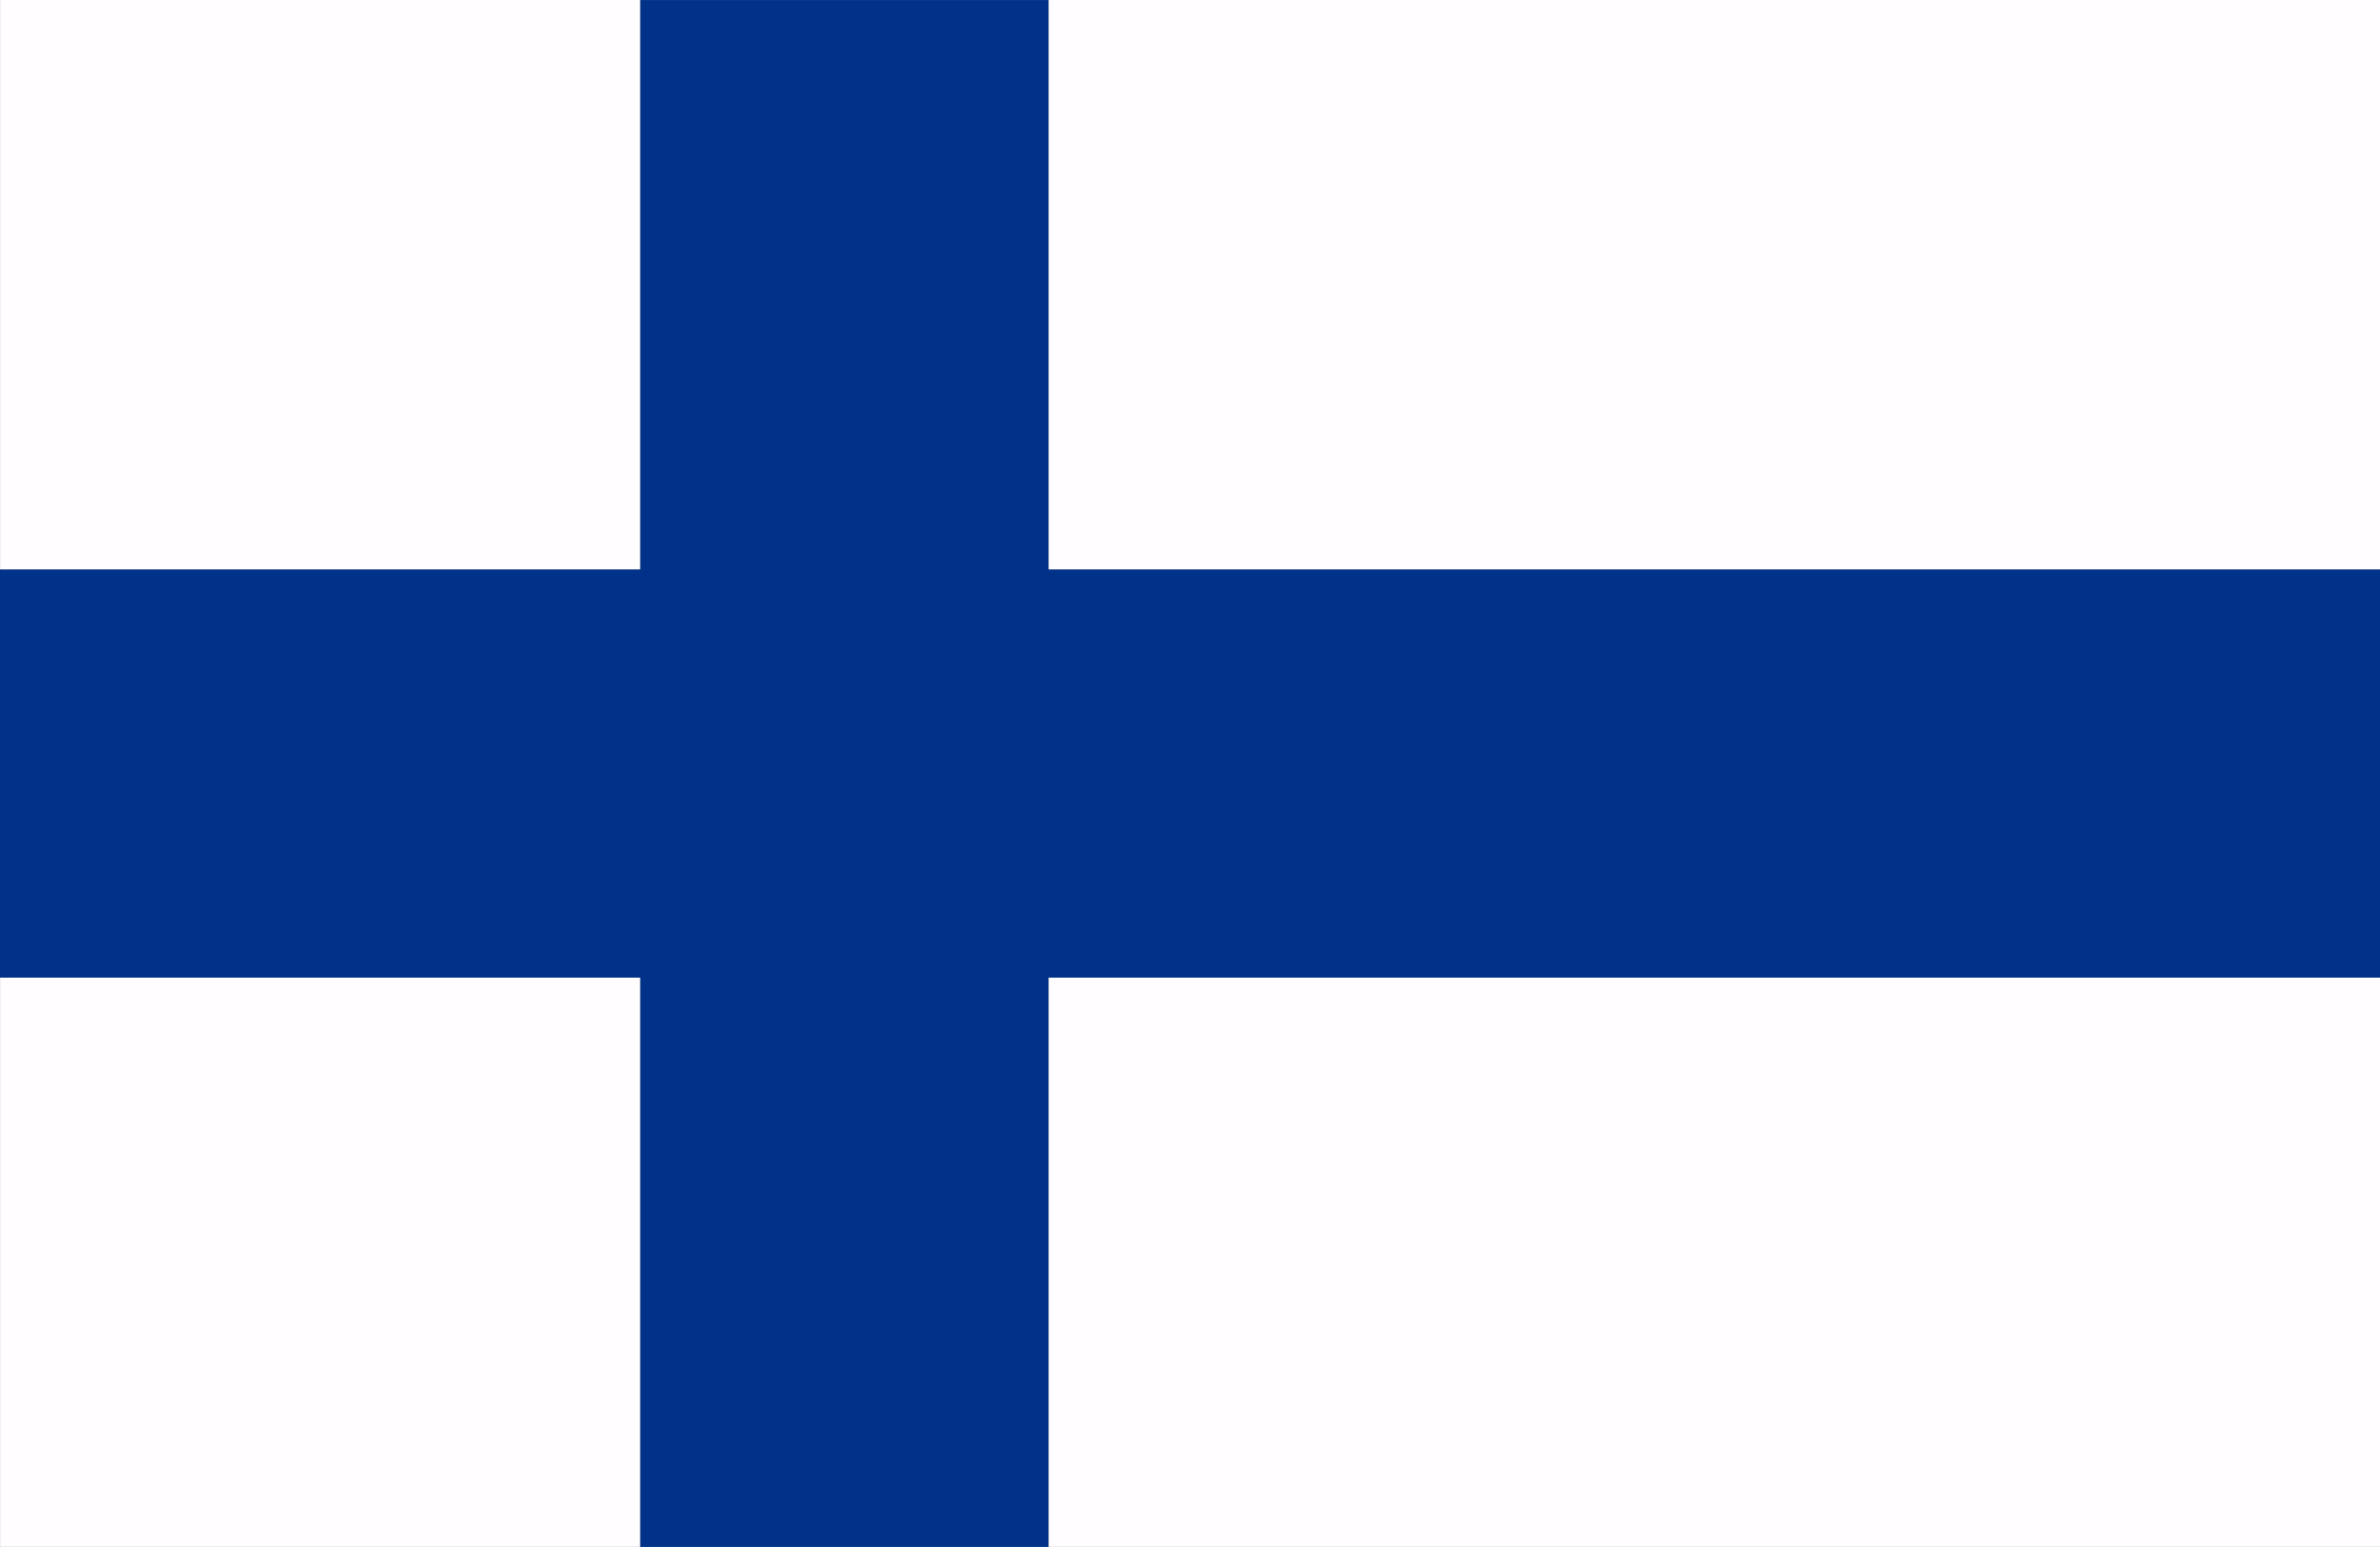
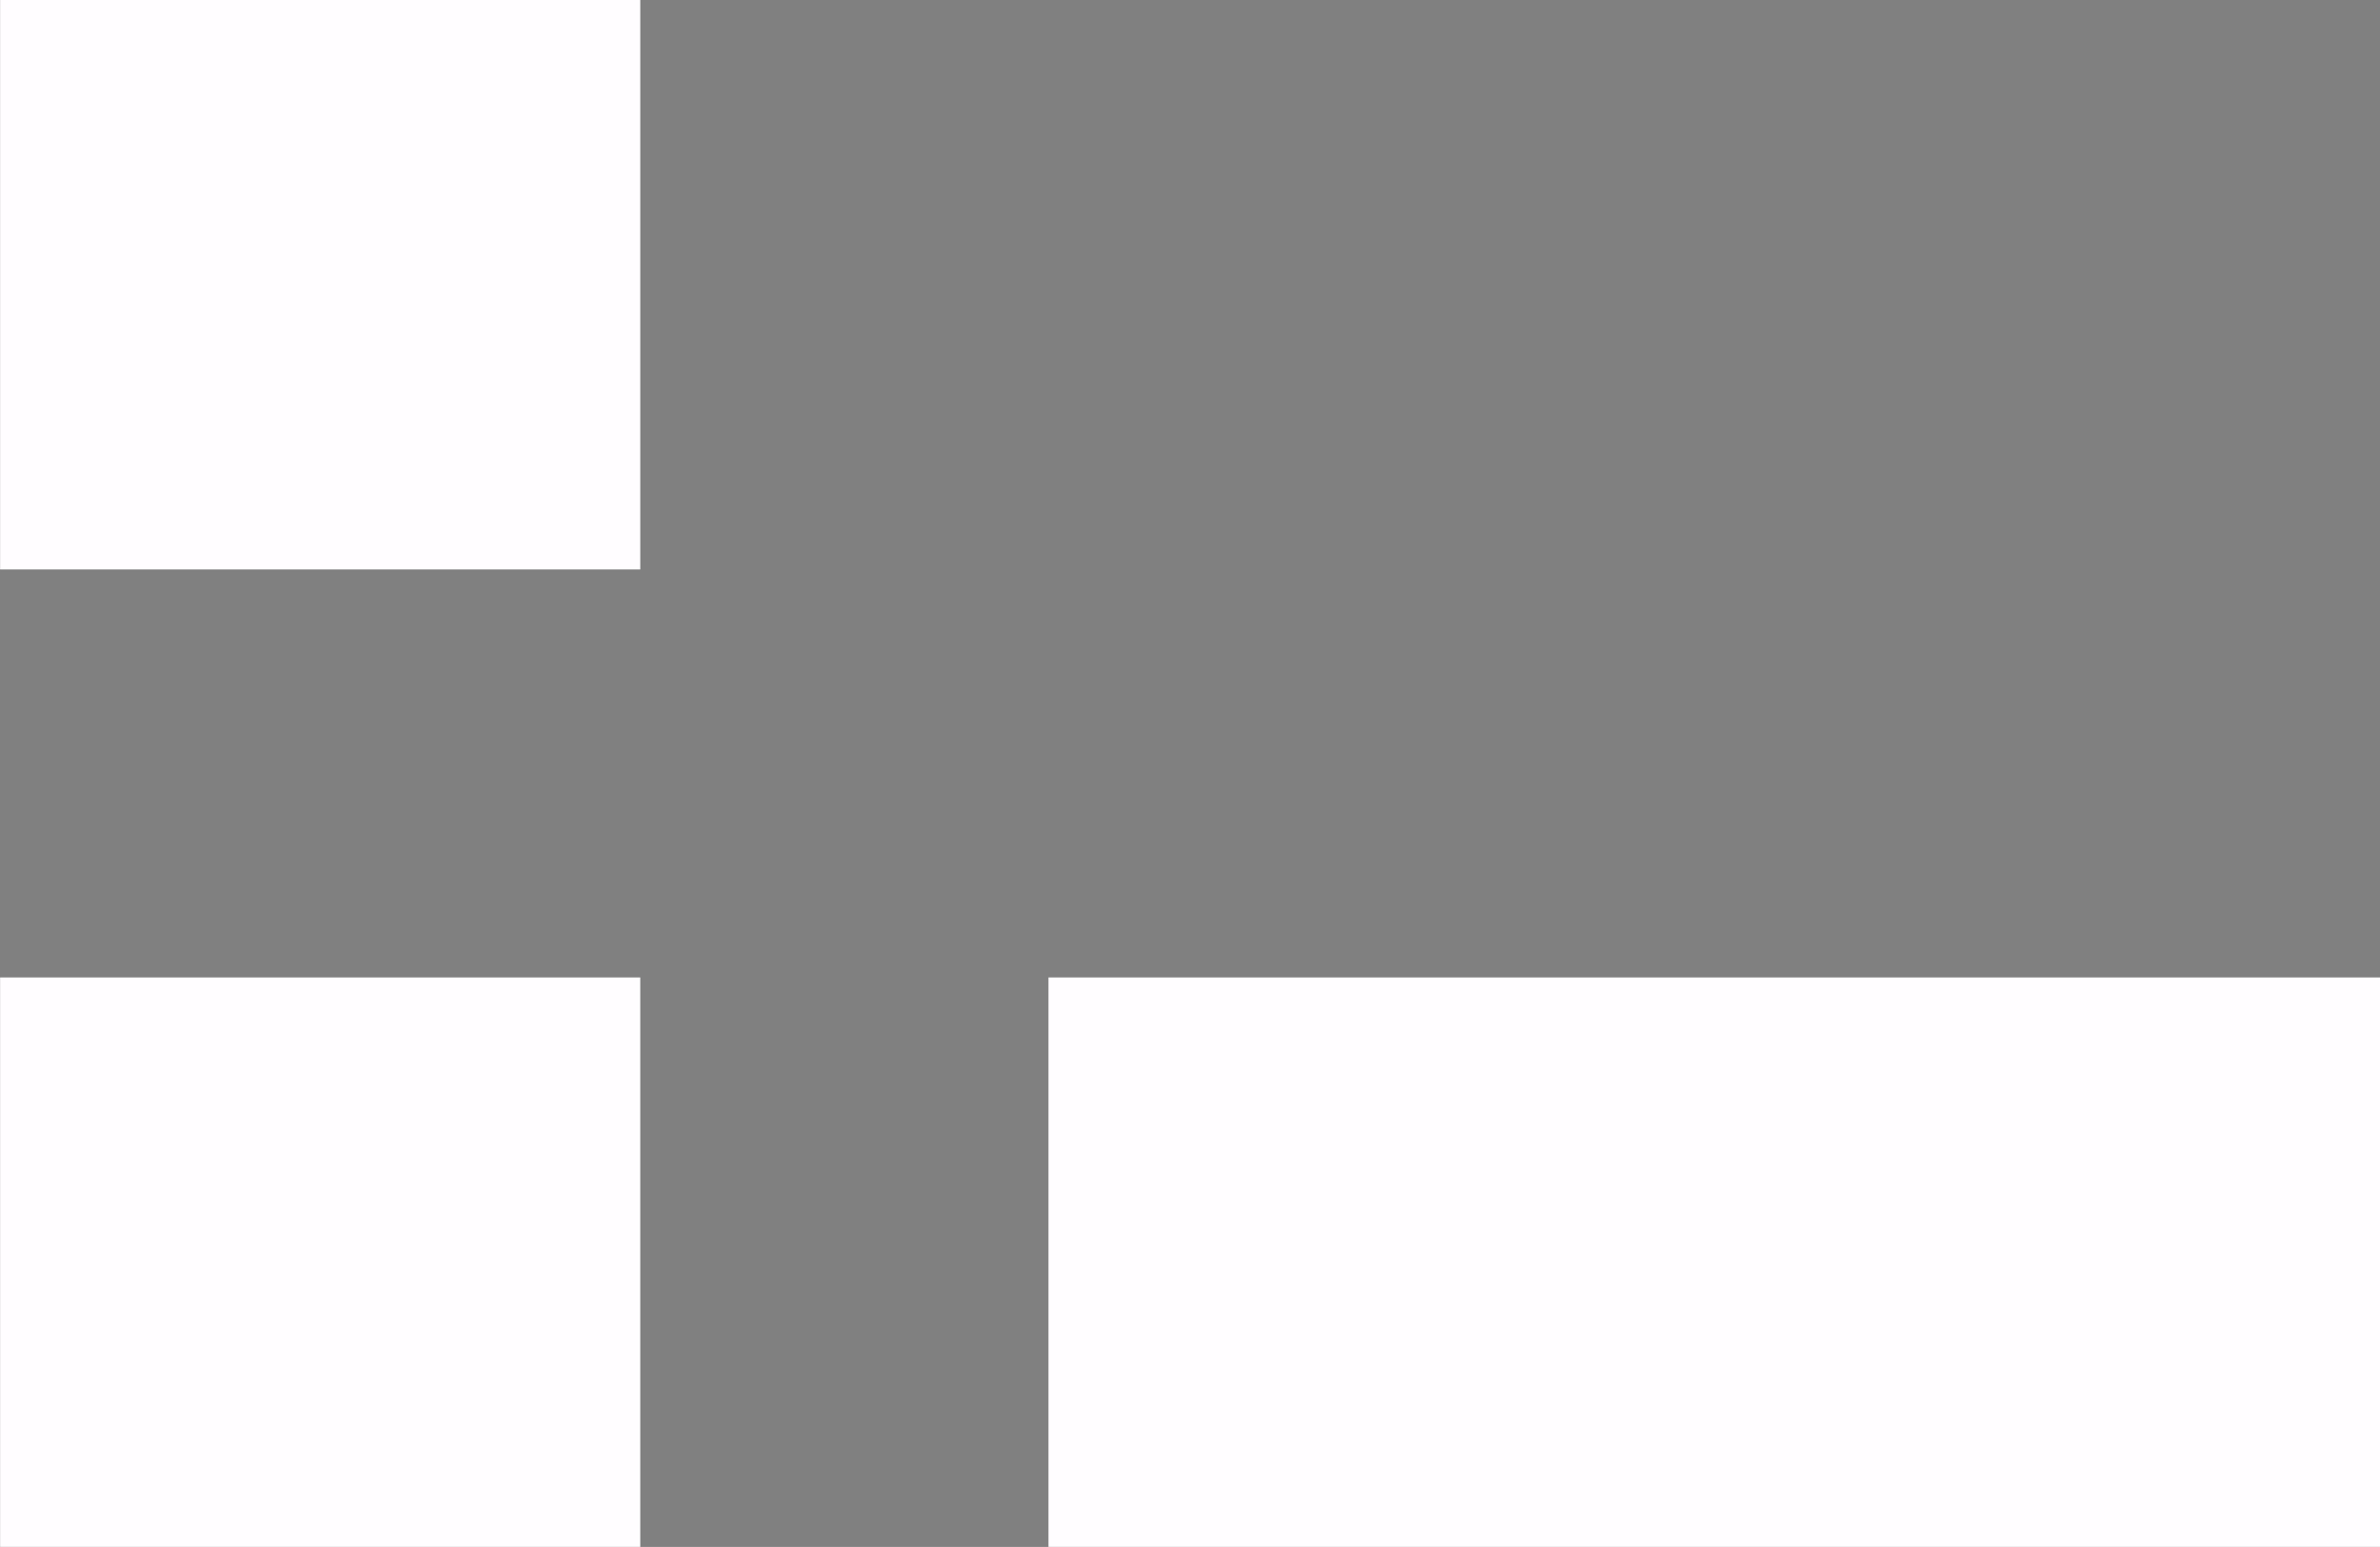
<svg xmlns="http://www.w3.org/2000/svg" width="45" height="29.249" viewBox="0 0 45 29.249">
  <rect x="0" y="0" width="45" height="29.249" fill="#808080" stroke="none" />
  <g id="Group_1680" data-name="Group 1680" transform="translate(-189.268 -4236.496)">
    <rect id="Rectangle_192" data-name="Rectangle 192" width="12.104" height="10.767" transform="translate(189.27 4254.977)" fill="#fffdff" />
    <rect id="Rectangle_193" data-name="Rectangle 193" width="12.104" height="10.767" transform="translate(189.27 4236.496)" fill="#fffdff" />
-     <rect id="Rectangle_194" data-name="Rectangle 194" width="25.176" height="10.767" transform="translate(209.092 4236.496)" fill="#fffdff" />
    <rect id="Rectangle_195" data-name="Rectangle 195" width="25.176" height="10.767" transform="translate(209.092 4254.977)" fill="#fffdff" />
-     <path id="Path_236" data-name="Path 236" d="M65.949,25.149H58.232V35.916H46.125v7.717H58.232V54.4h7.717V43.633H91.125V35.916H65.949Z" transform="translate(143.143 4211.348)" fill="#003289" />
  </g>
</svg>